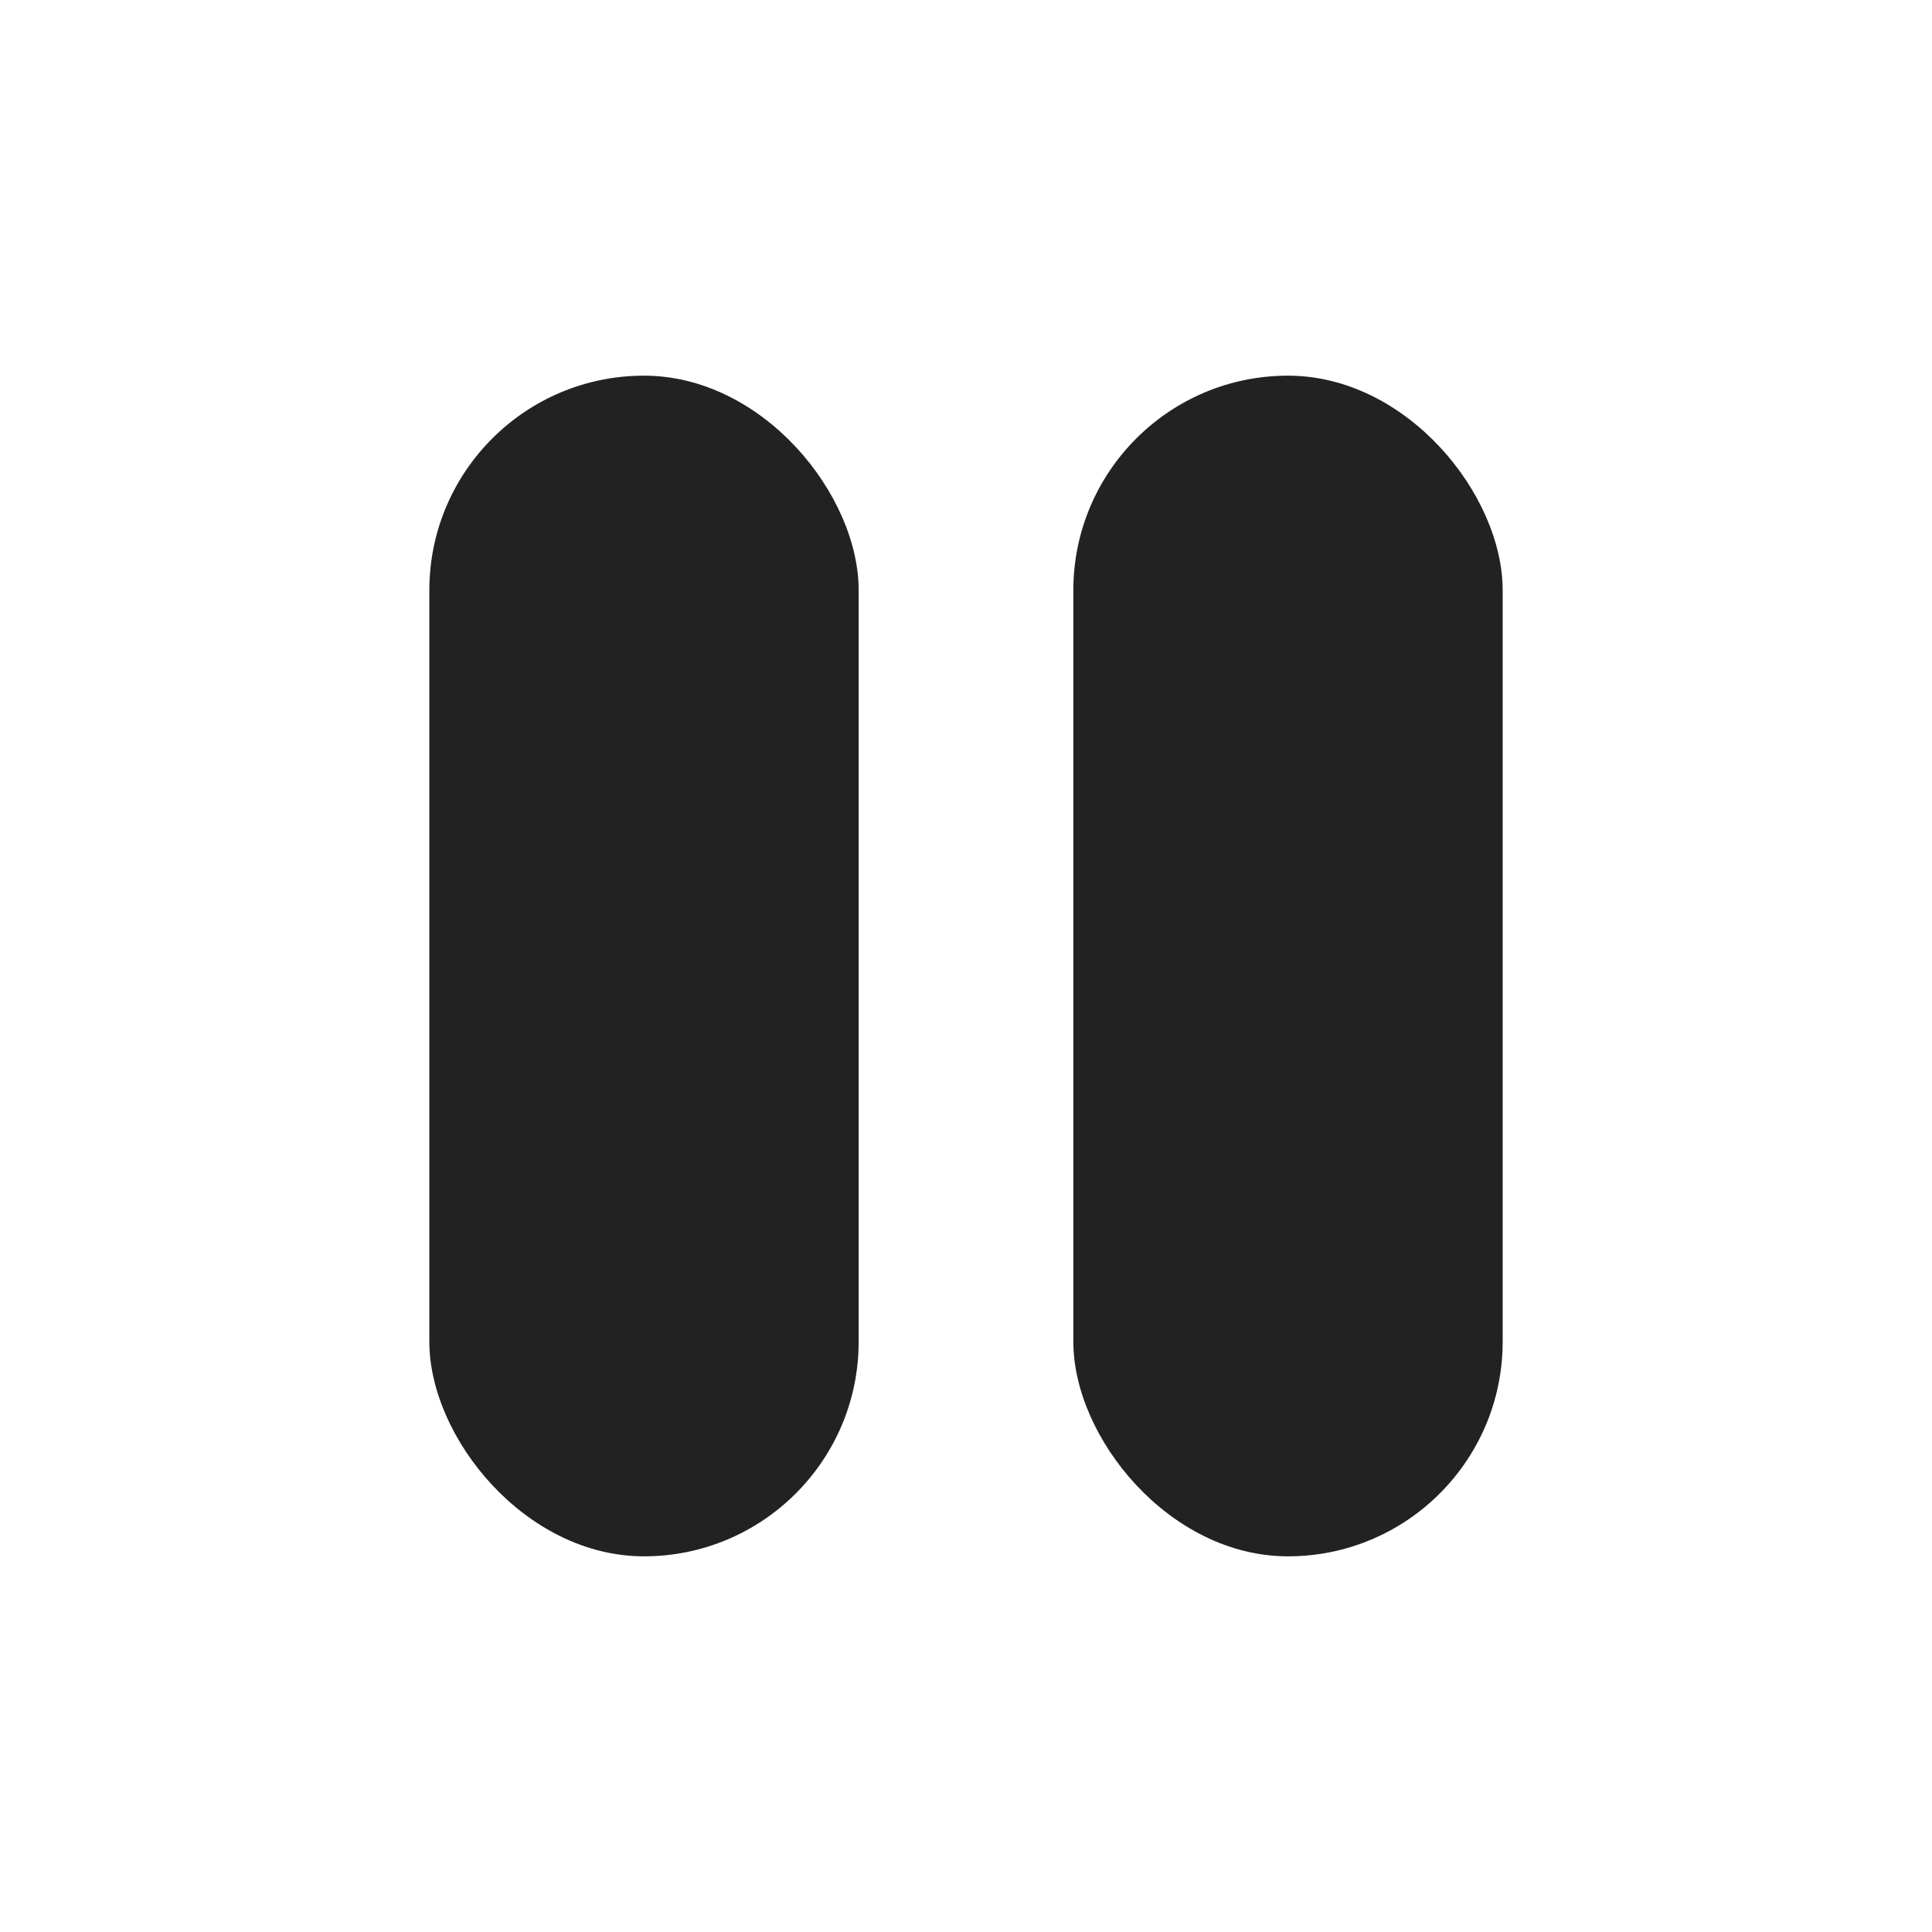
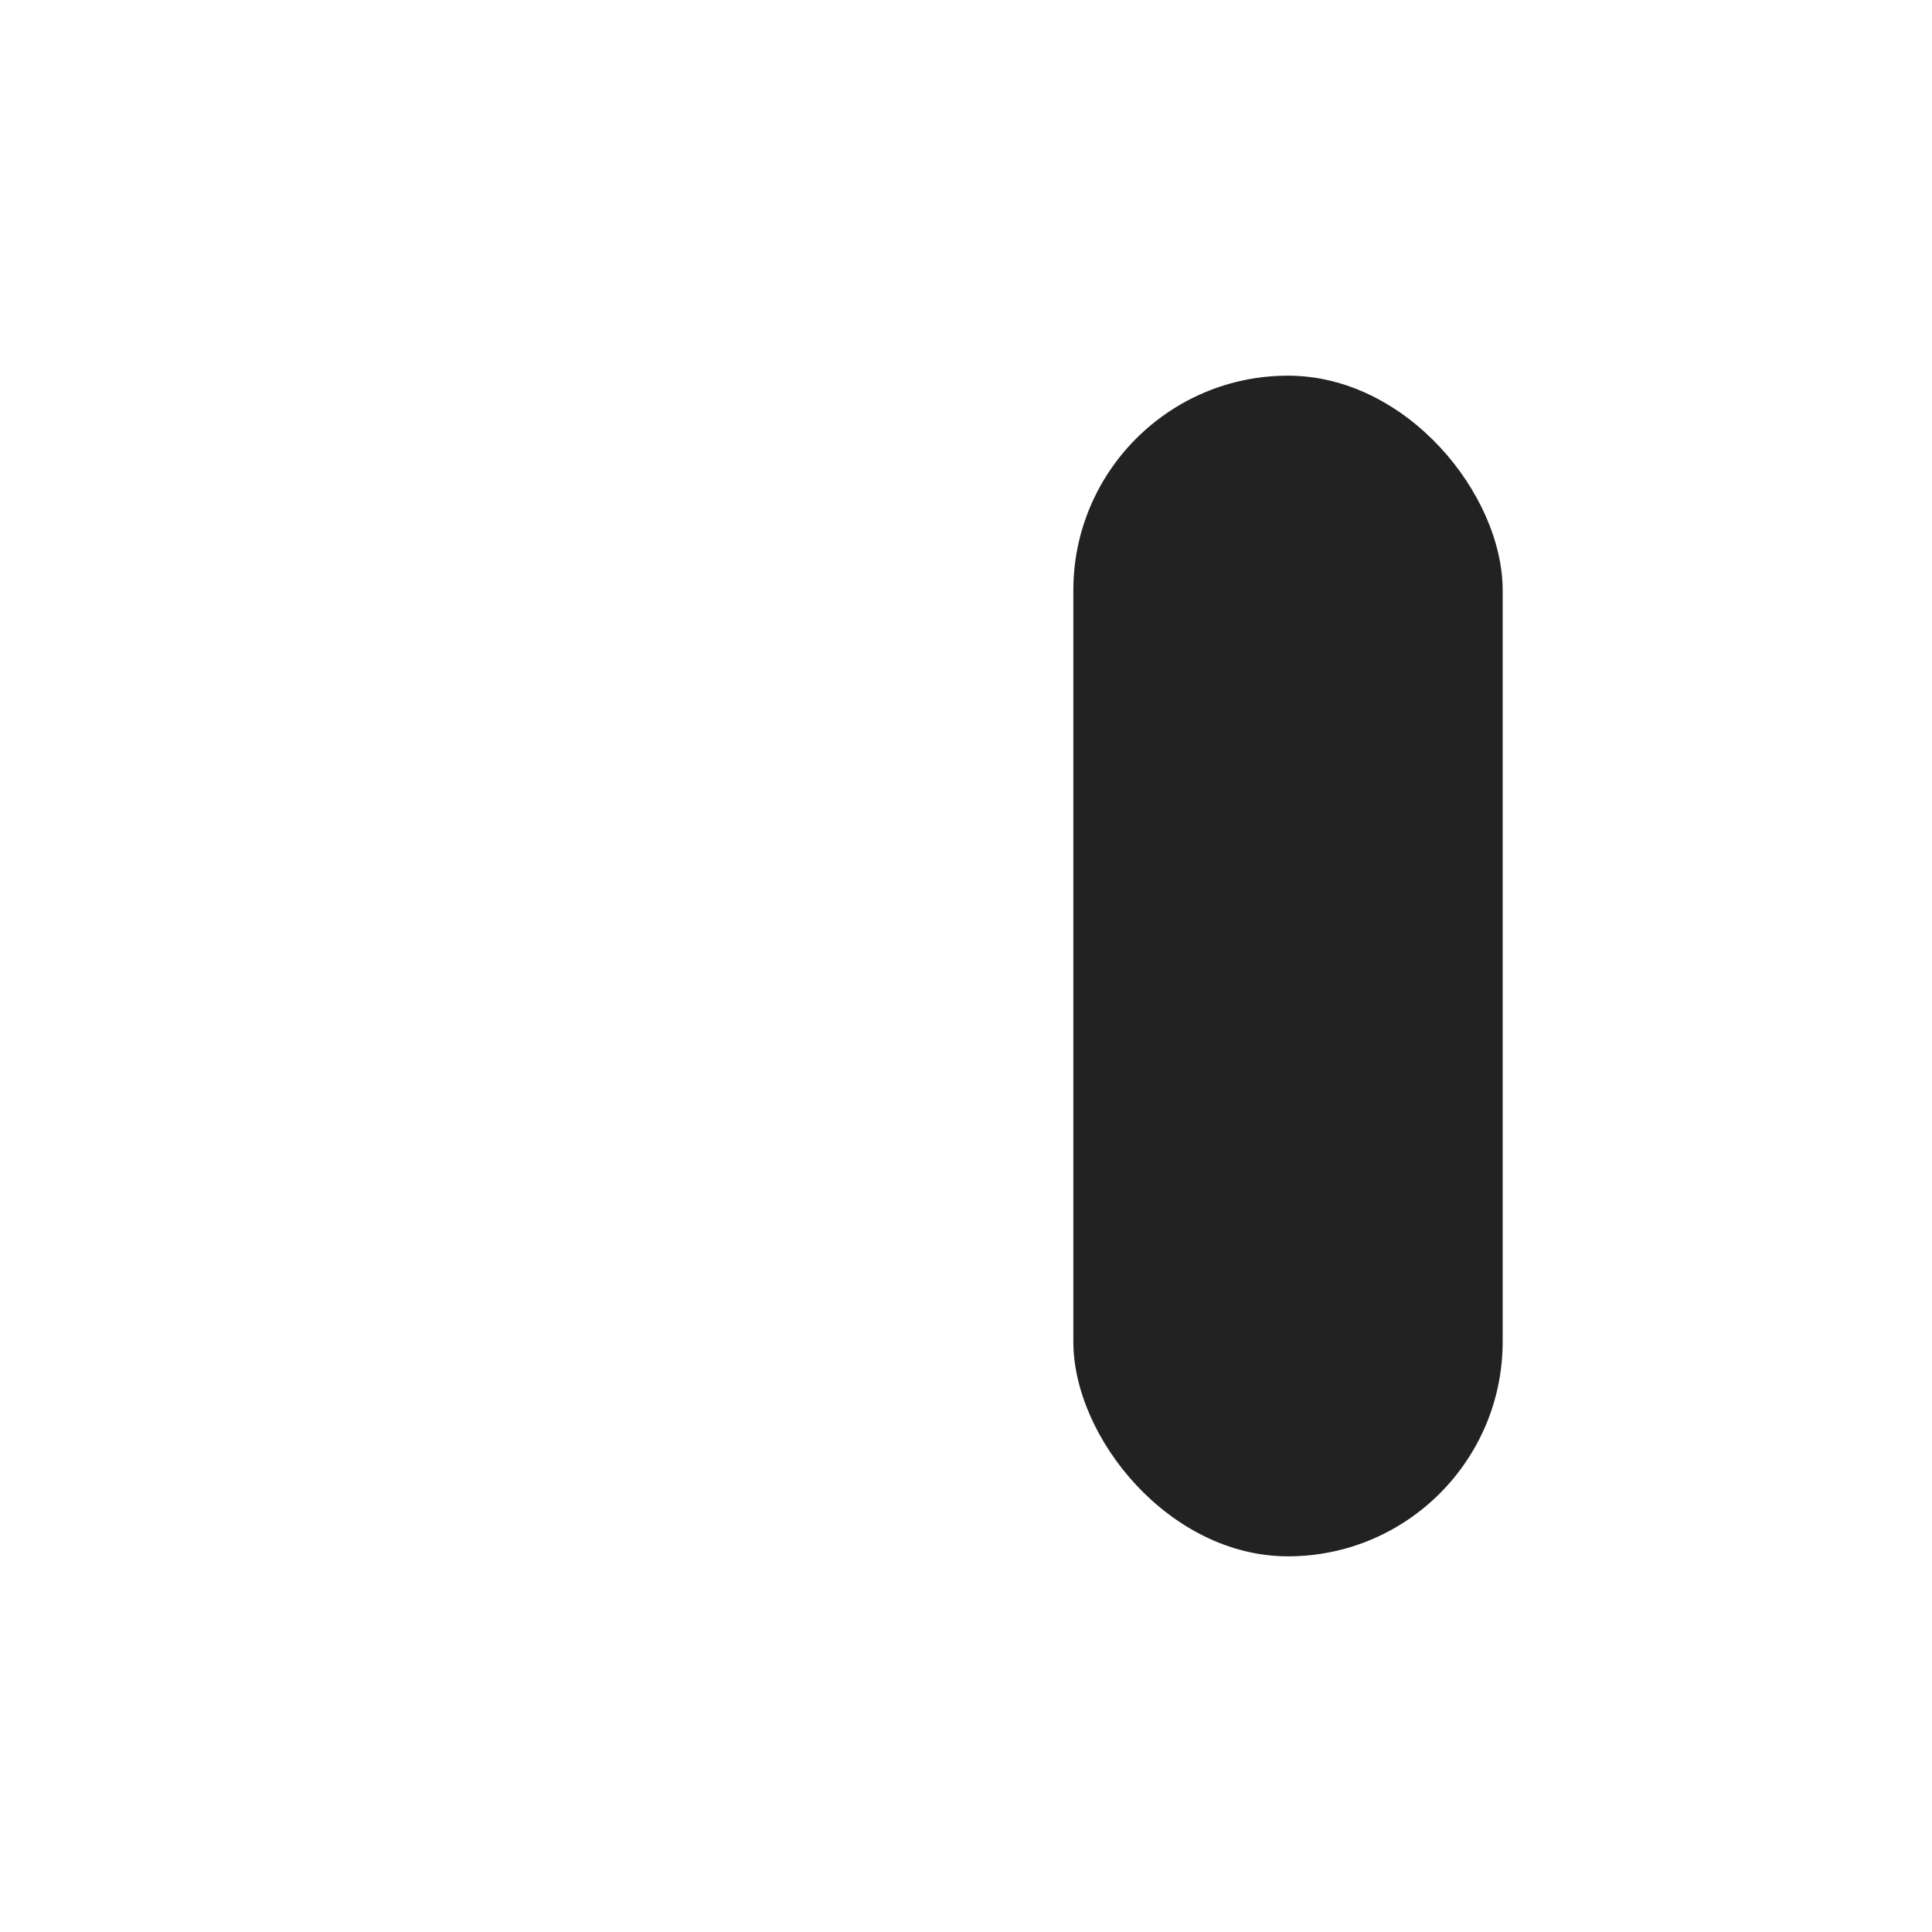
<svg xmlns="http://www.w3.org/2000/svg" width="18" height="18" viewBox="0 0 18 18" fill="none">
-   <rect x="4" y="3.5" width="4" height="11" rx="2" fill="#222222" />
  <rect x="10" y="3.5" width="4" height="11" rx="2" fill="#222222" />
</svg>